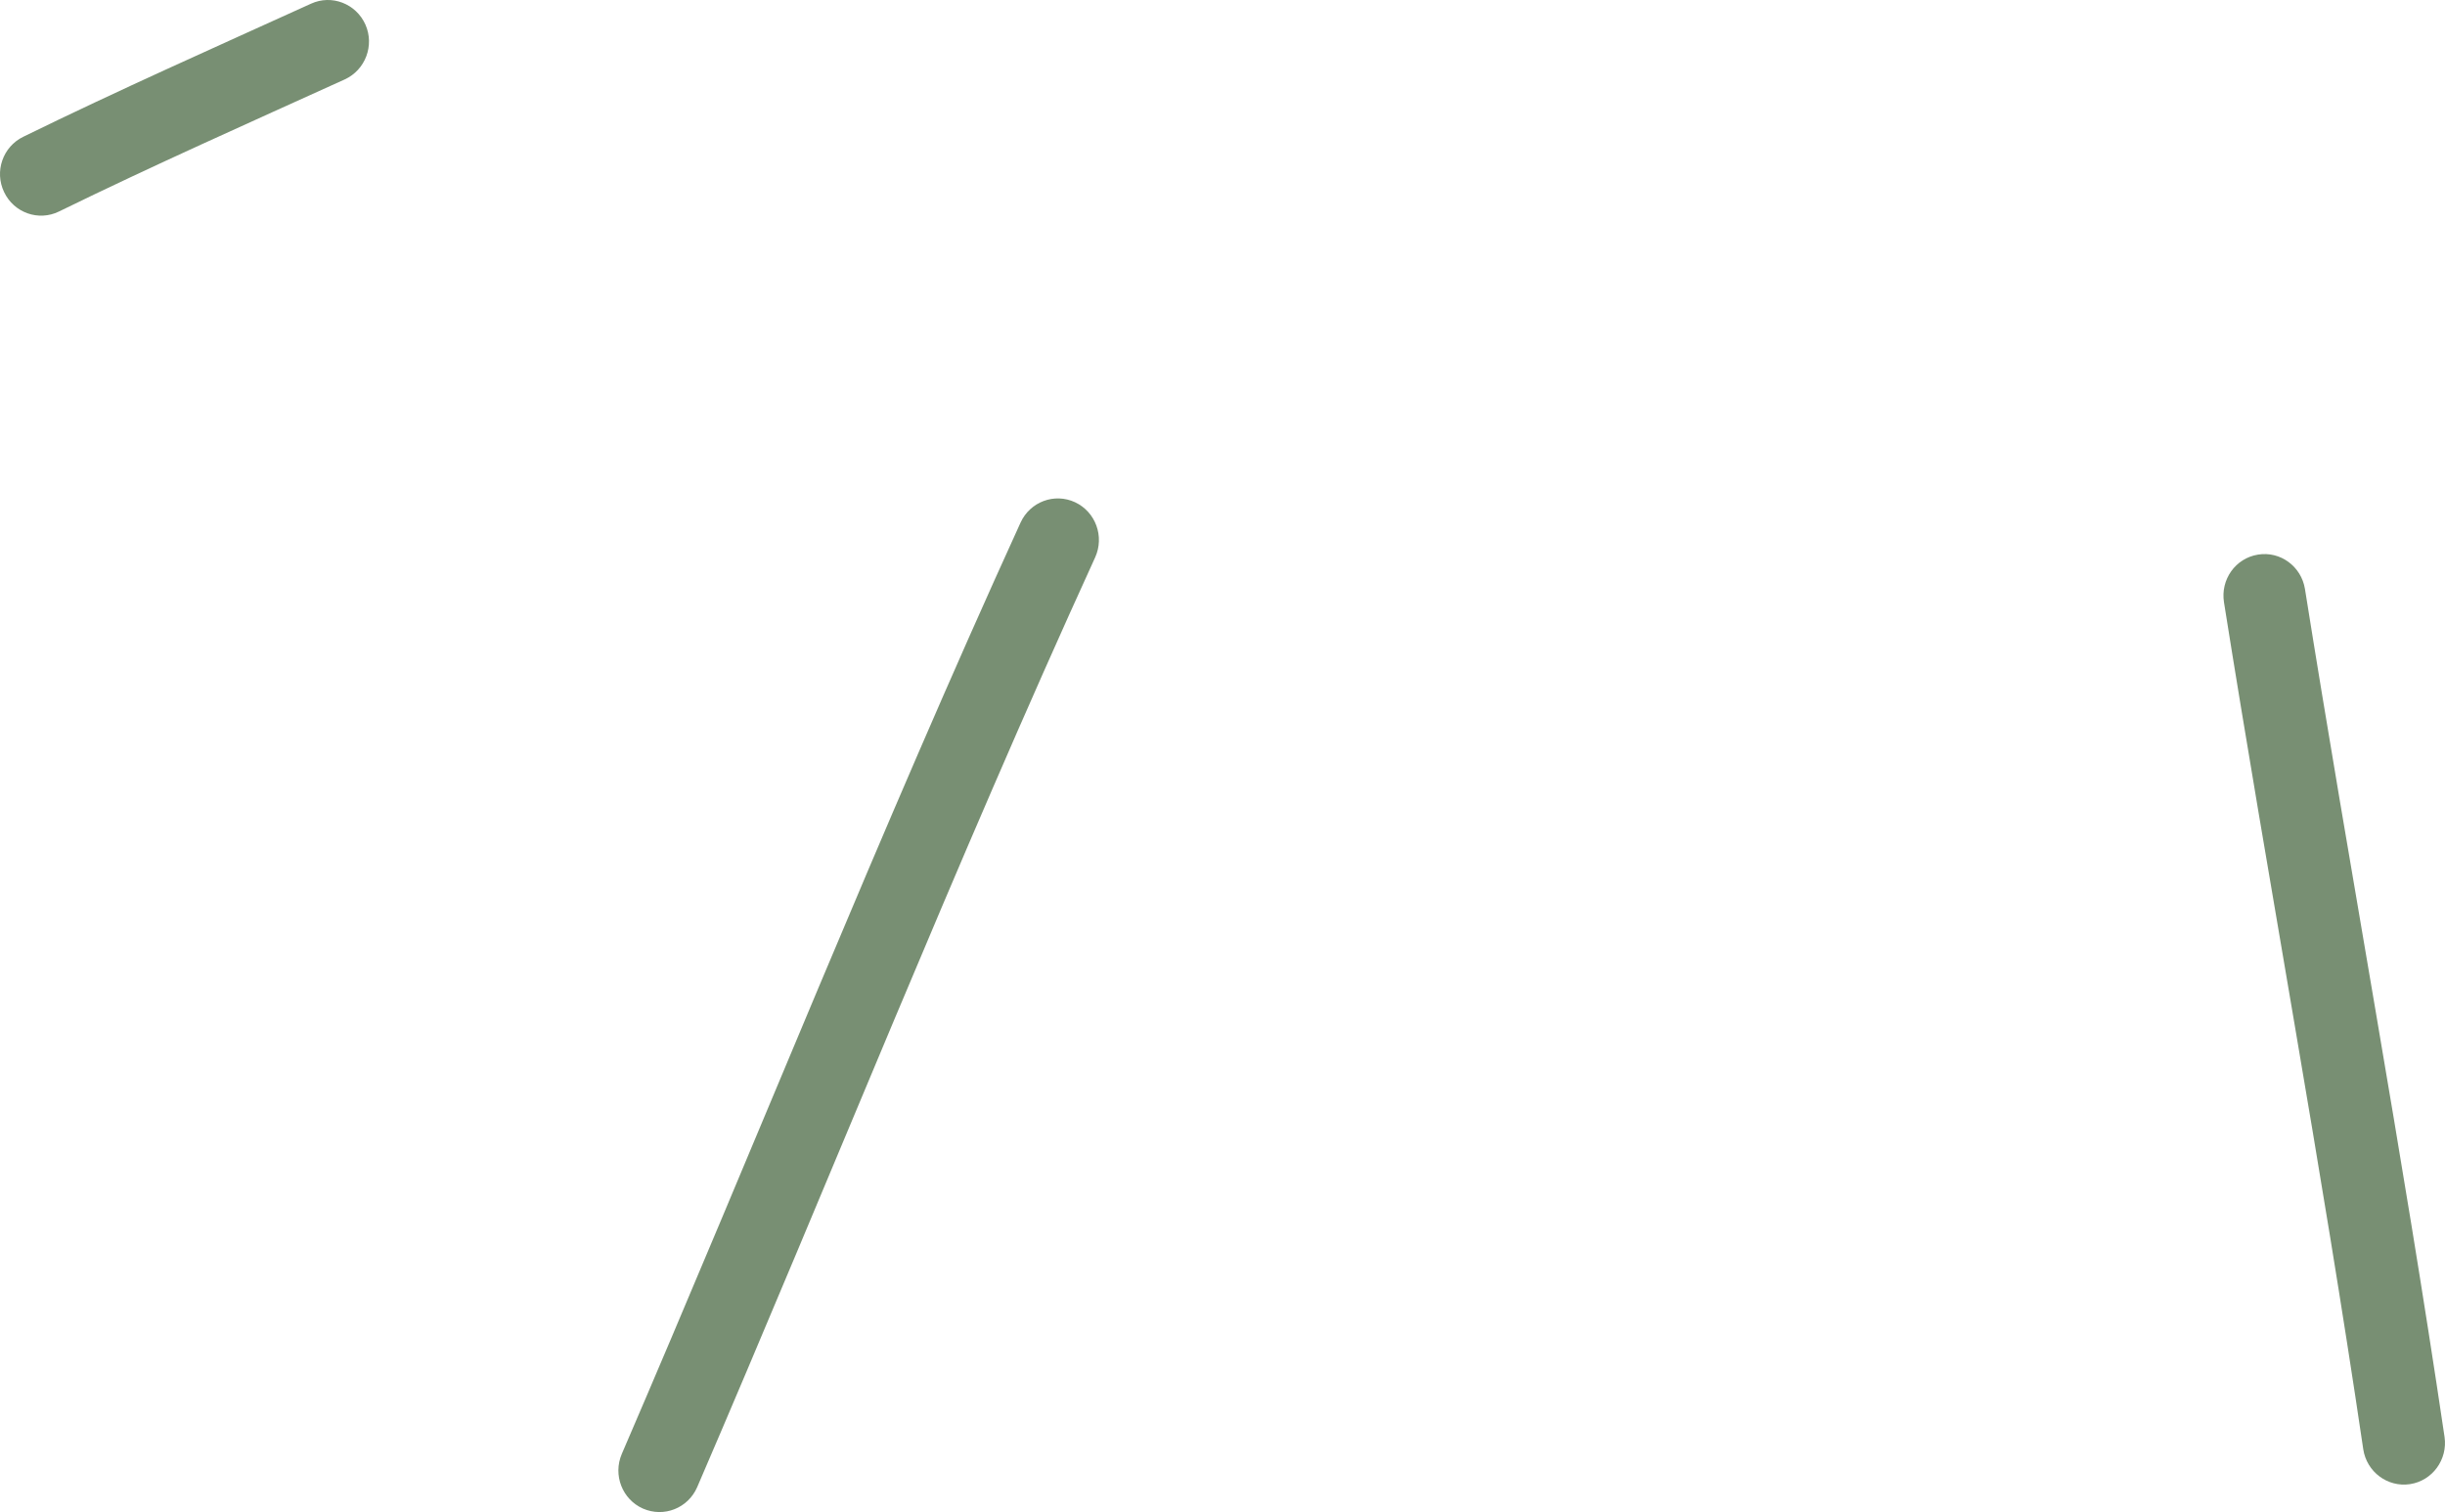
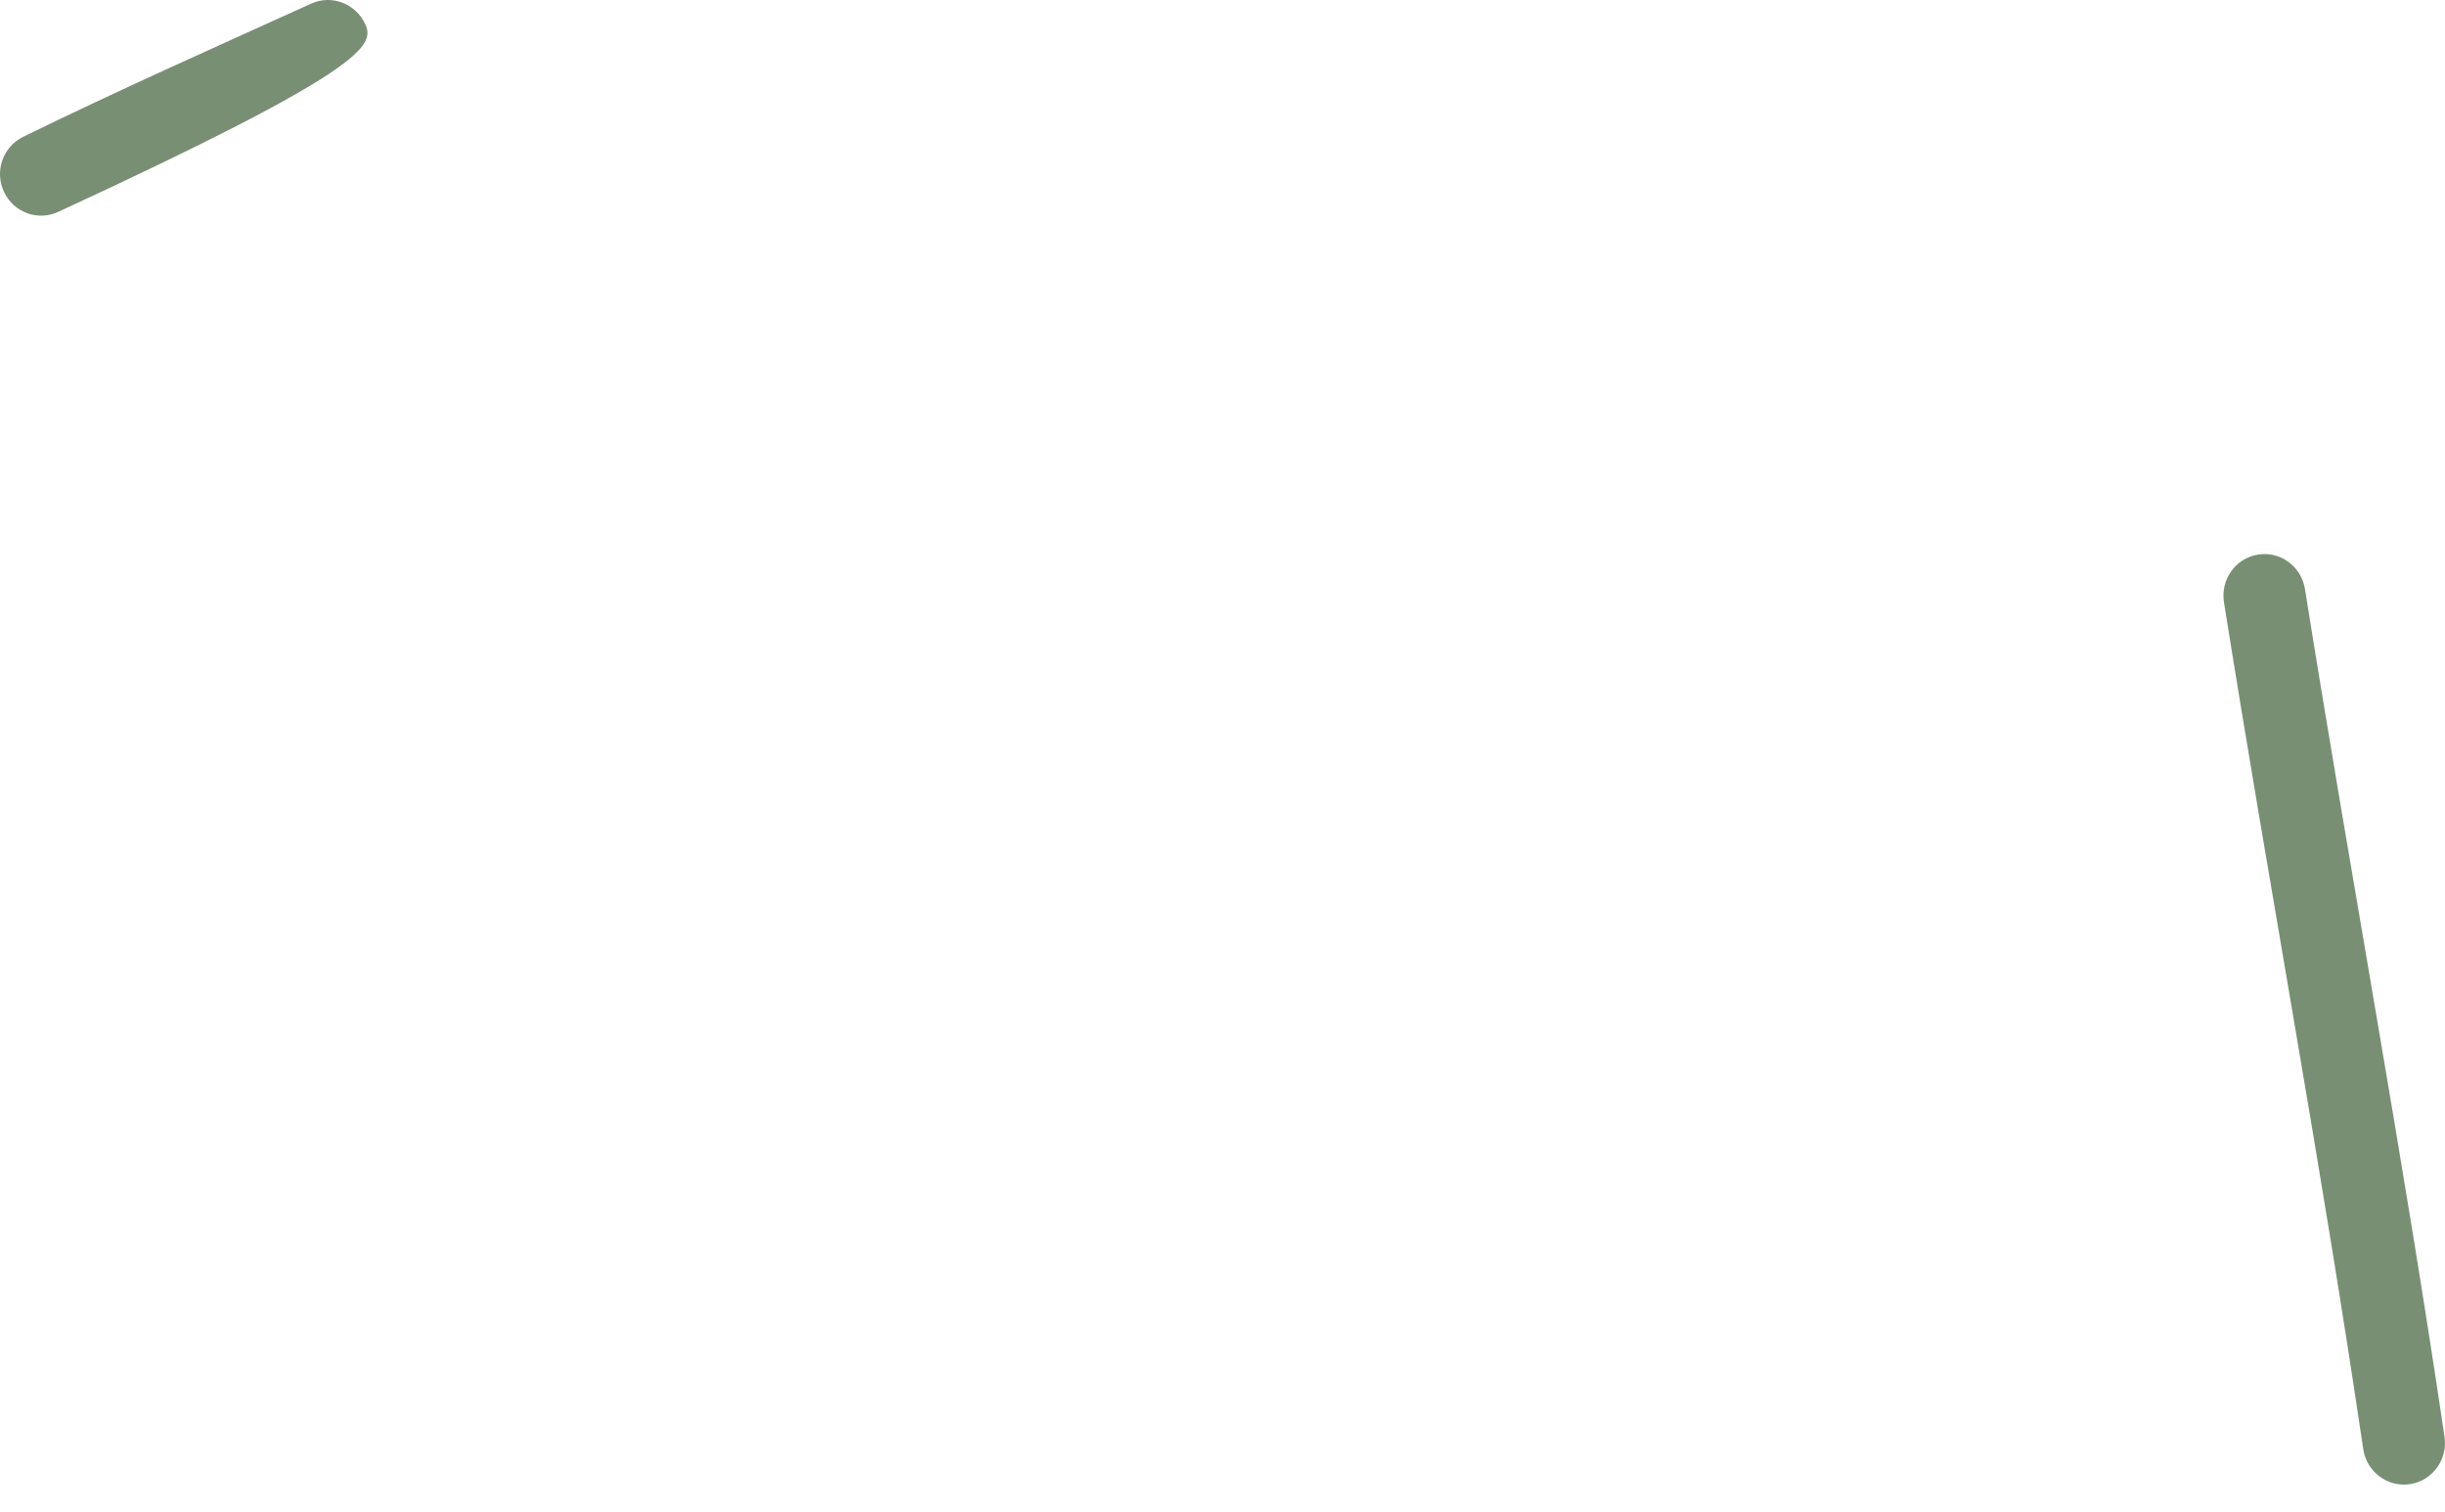
<svg xmlns="http://www.w3.org/2000/svg" width="76" height="47" viewBox="0 0 76 47" fill="none">
-   <path fill-rule="evenodd" clip-rule="evenodd" d="M9.669 0.114C6.667 1.478 3.686 2.8 0.724 4.251C0.086 4.561 -0.179 5.33 0.127 5.97C0.434 6.616 1.199 6.885 1.832 6.575C4.778 5.134 7.734 3.822 10.715 2.469C11.359 2.175 11.645 1.411 11.359 0.765C11.068 0.114 10.312 -0.18 9.669 0.114Z" fill="#788F73" />
-   <path fill-rule="evenodd" clip-rule="evenodd" d="M31.724 16.242C27.364 25.791 23.483 35.556 19.328 45.193C19.047 45.849 19.343 46.608 19.986 46.892C20.635 47.176 21.385 46.882 21.671 46.226C25.817 36.605 29.686 26.855 34.041 17.327C34.337 16.676 34.056 15.912 33.418 15.612C32.775 15.313 32.02 15.597 31.724 16.242Z" fill="#788F73" />
+   <path fill-rule="evenodd" clip-rule="evenodd" d="M9.669 0.114C6.667 1.478 3.686 2.8 0.724 4.251C0.086 4.561 -0.179 5.33 0.127 5.97C0.434 6.616 1.199 6.885 1.832 6.575C11.359 2.175 11.645 1.411 11.359 0.765C11.068 0.114 10.312 -0.18 9.669 0.114Z" fill="#788F73" />
  <path fill-rule="evenodd" clip-rule="evenodd" d="M69.13 18.721C70.524 27.5 72.162 36.254 73.459 45.048C73.566 45.751 74.215 46.236 74.909 46.133C75.608 46.029 76.088 45.368 75.986 44.666C74.684 35.861 73.046 27.097 71.647 18.308C71.534 17.606 70.881 17.125 70.187 17.239C69.487 17.352 69.018 18.014 69.13 18.721Z" fill="#788F73" />
</svg>